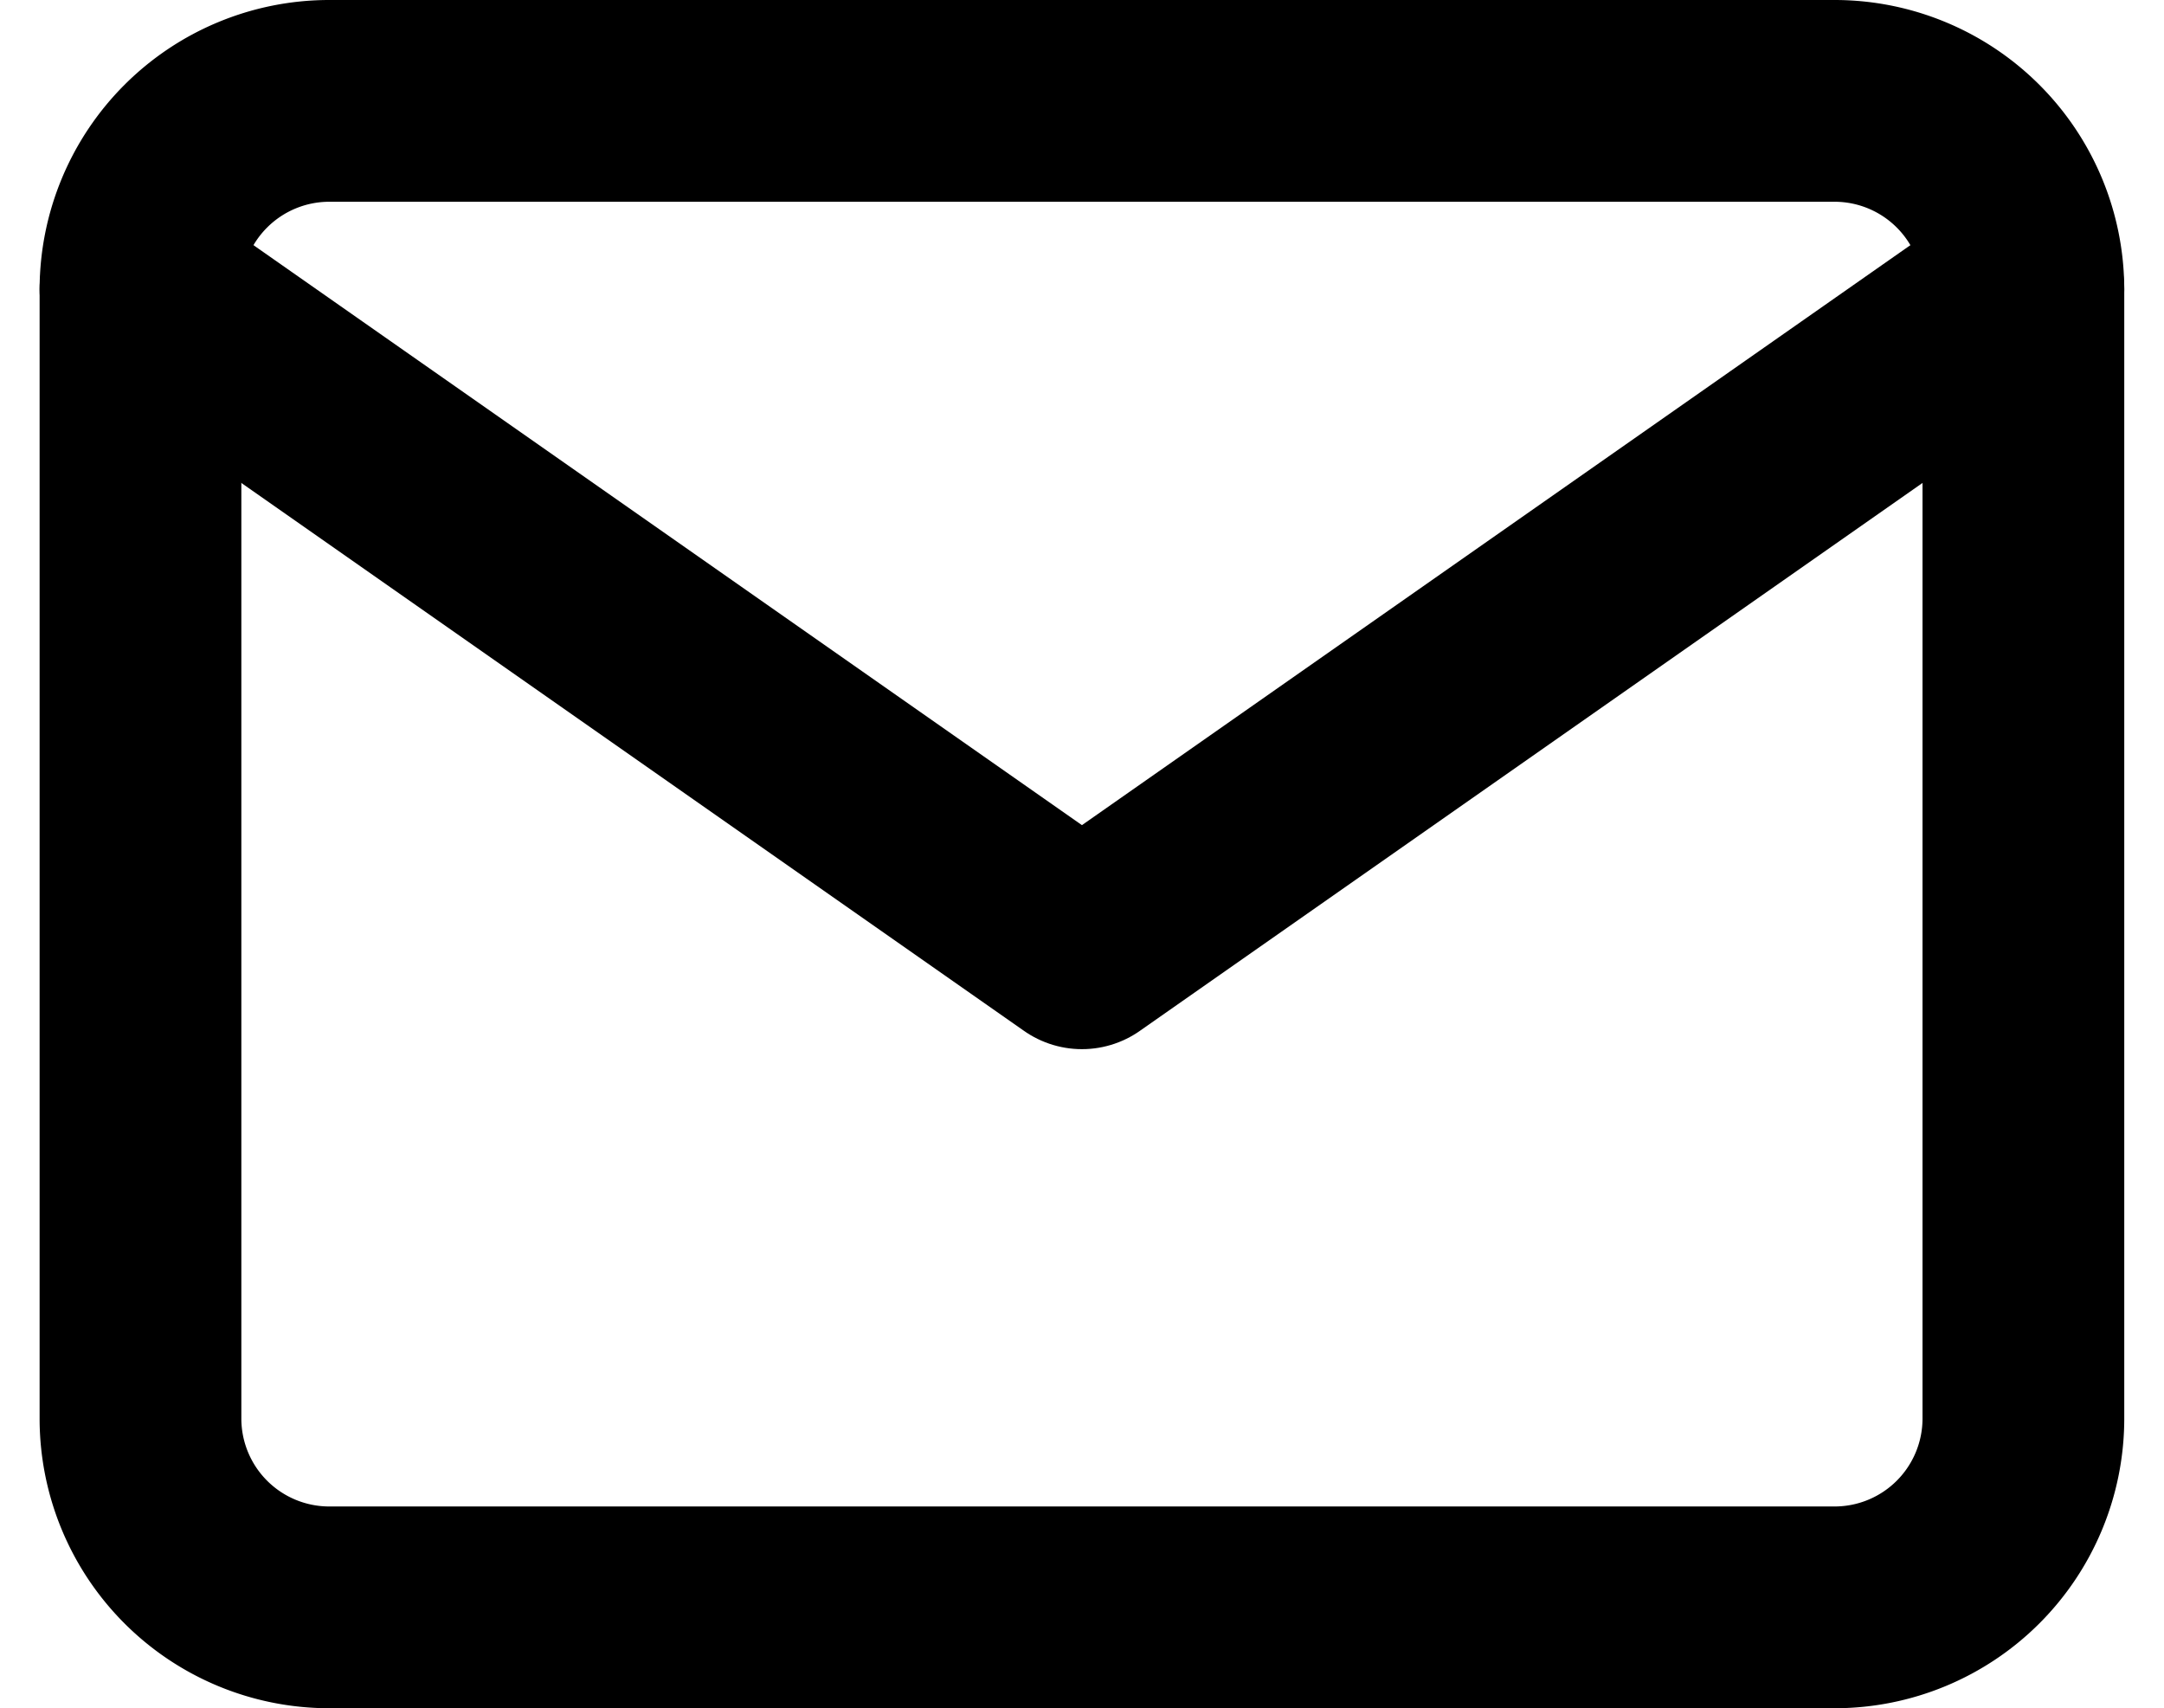
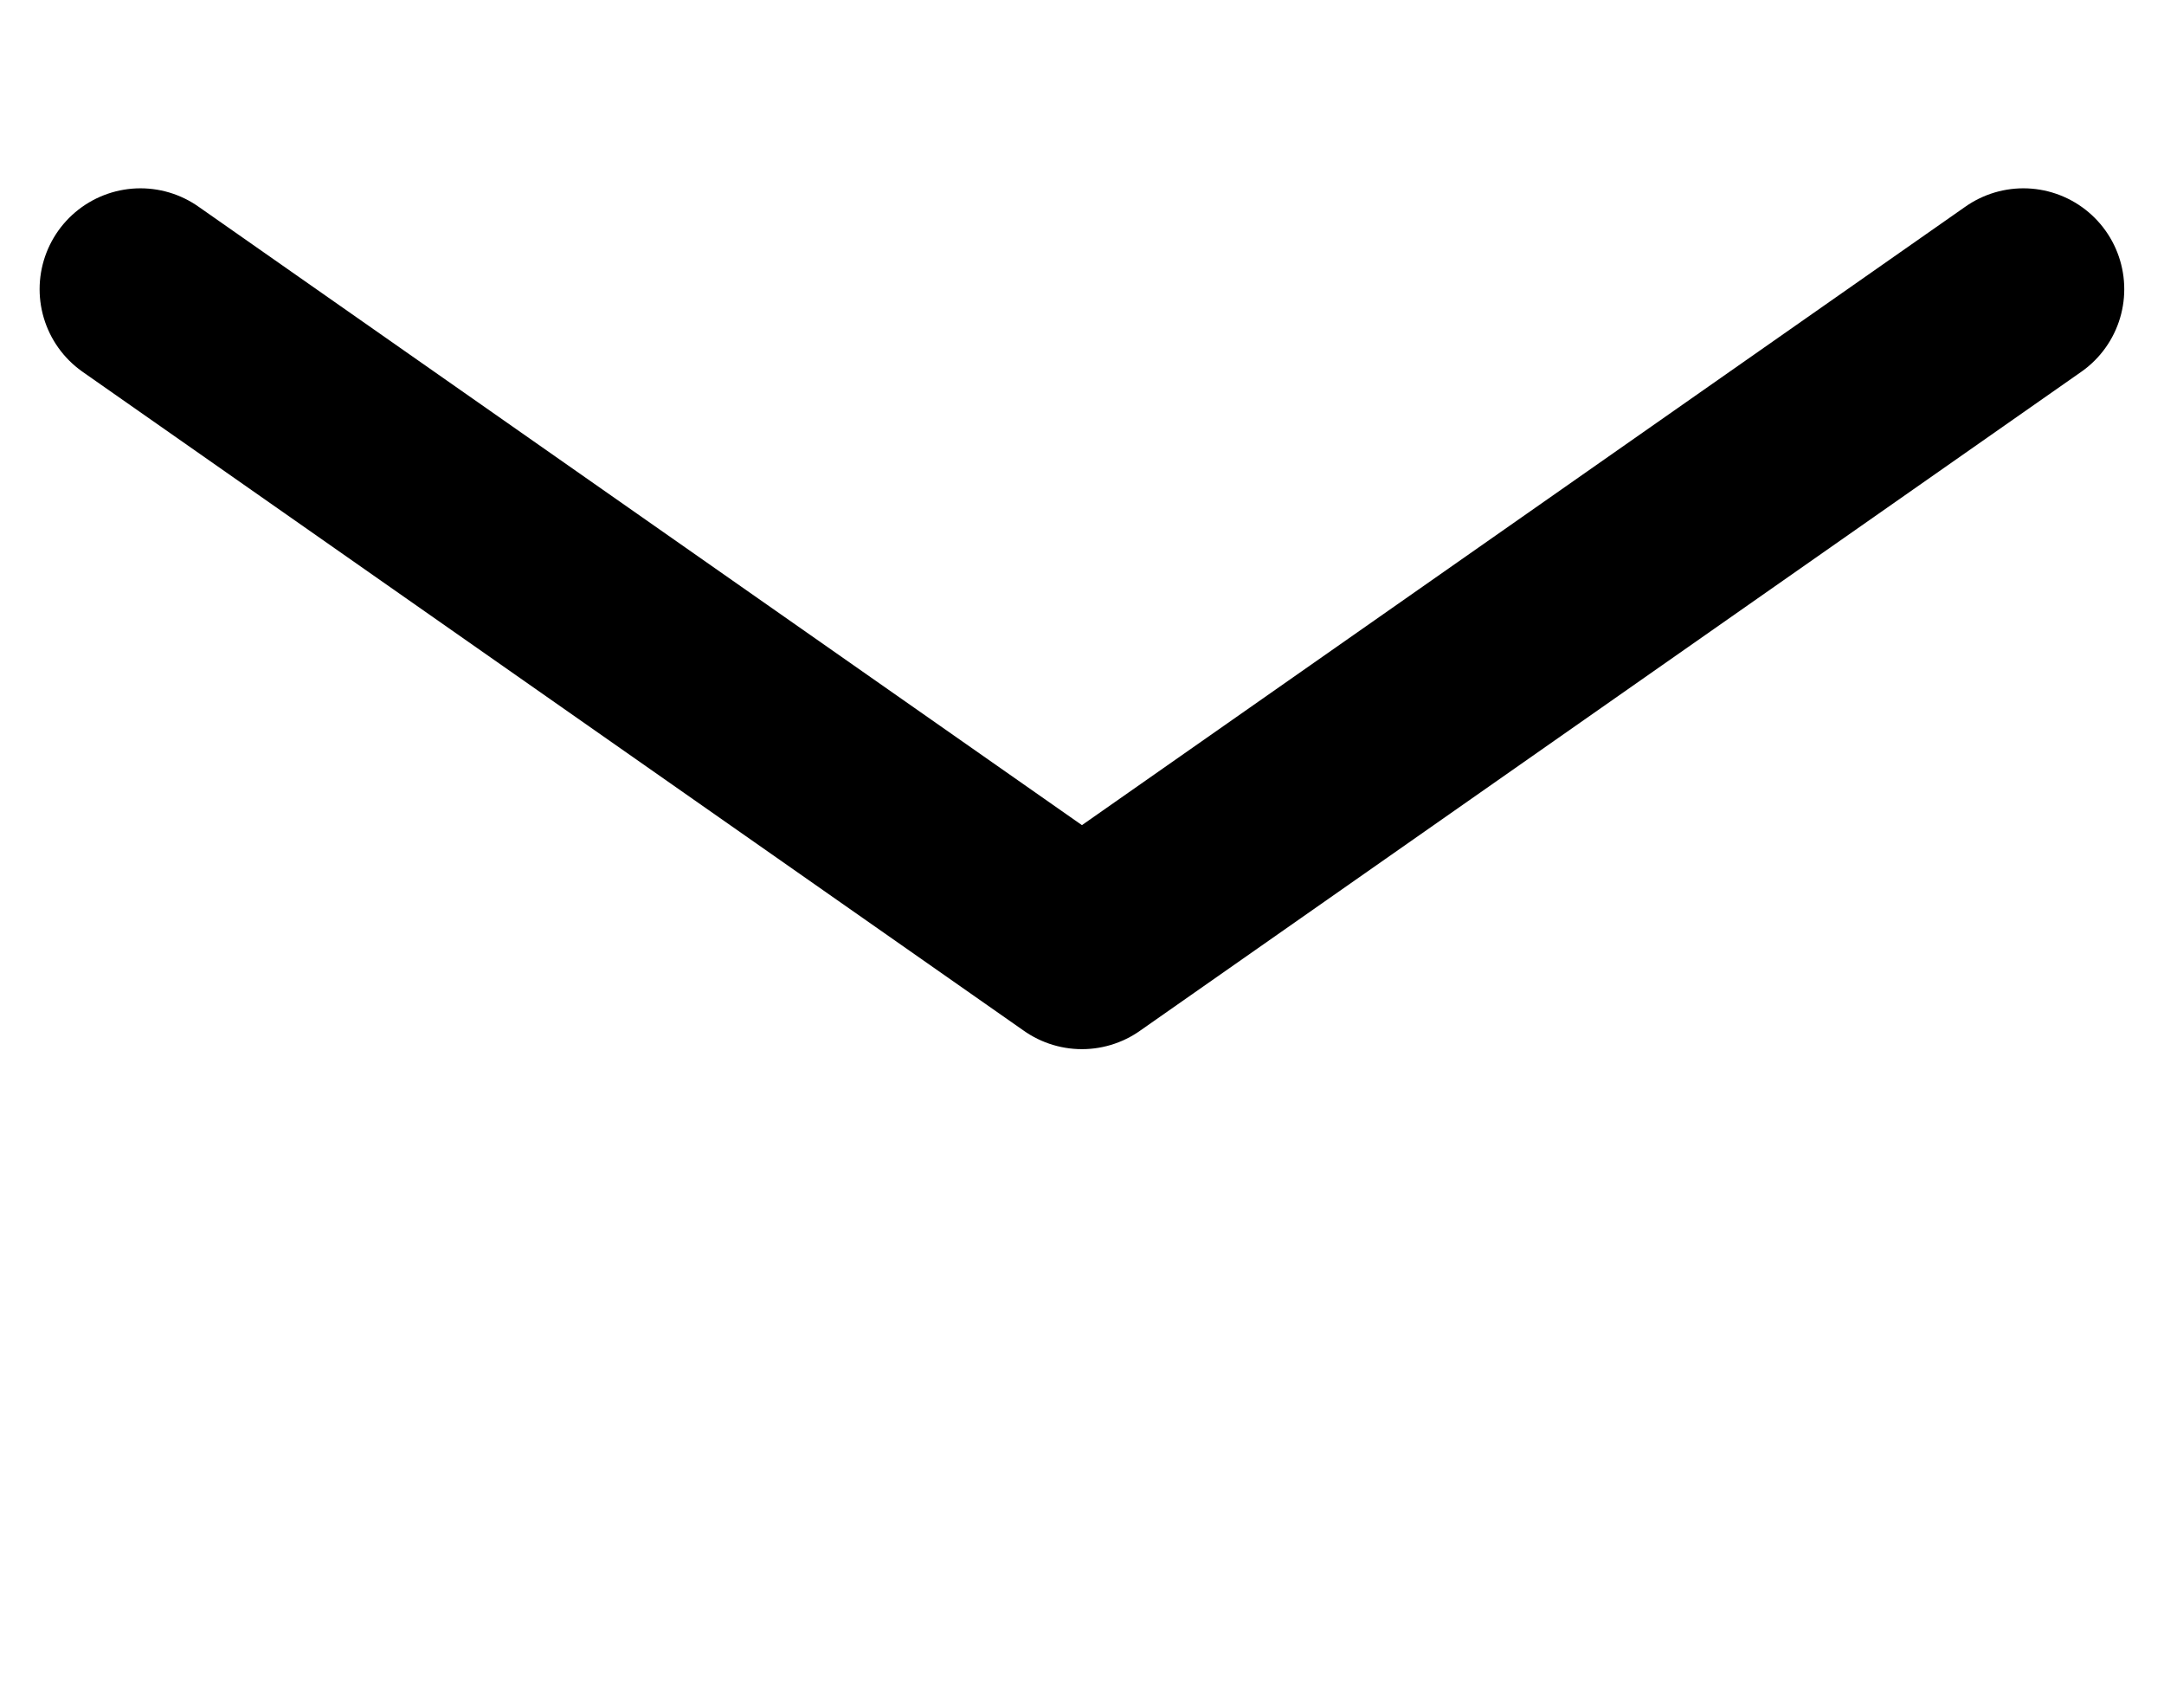
<svg xmlns="http://www.w3.org/2000/svg" width="32.18" height="25.402" viewBox="0 0 32.18 25.402">
  <g id="Icon_feather-mail" data-name="Icon feather-mail" transform="translate(-0.911 -4.5)">
-     <path id="Path_10962" data-name="Path 10962" d="M5.8,6H28.2A2.808,2.808,0,0,1,31,8.8V25.6a2.808,2.808,0,0,1-2.8,2.8H5.8A2.808,2.808,0,0,1,3,25.6V8.8A2.808,2.808,0,0,1,5.8,6Z" fill="none" stroke="#000" stroke-linecap="round" stroke-linejoin="round" stroke-width="3" />
    <path id="Path_10963" data-name="Path 10963" d="M31,9,17,18.8,3,9" transform="translate(0 -0.2)" fill="none" stroke="#000" stroke-linecap="round" stroke-linejoin="round" stroke-width="3" />
  </g>
</svg>